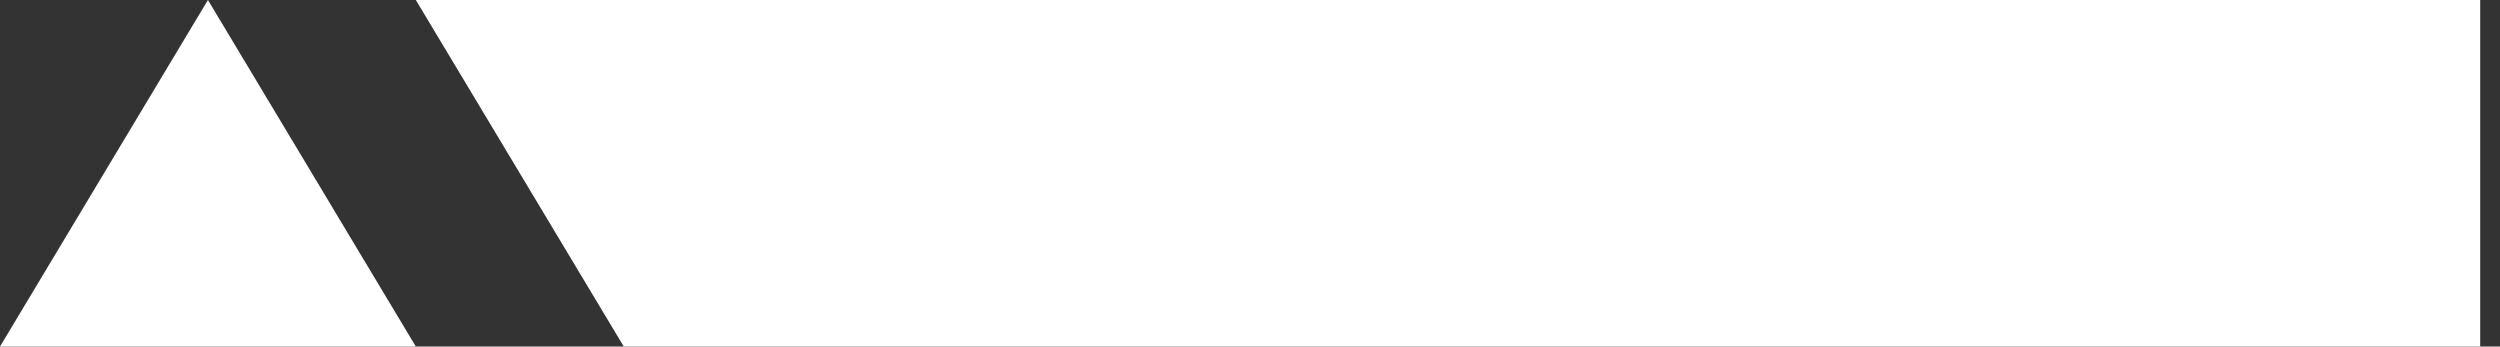
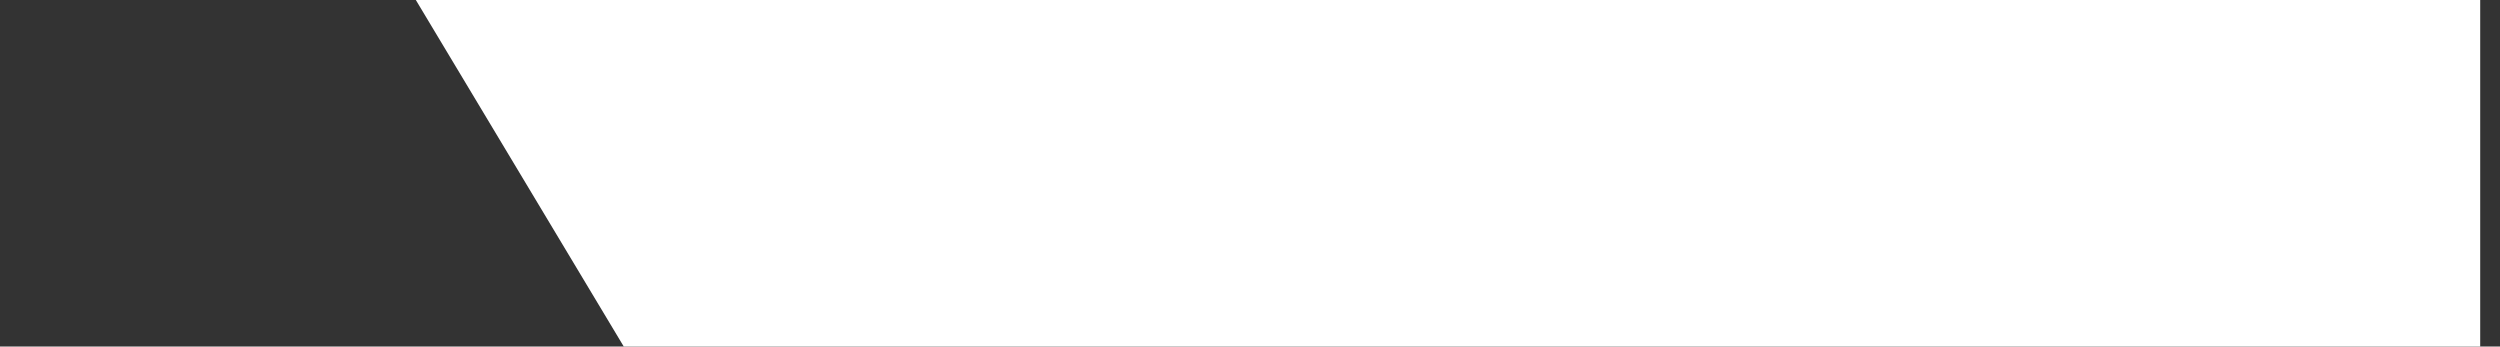
<svg xmlns="http://www.w3.org/2000/svg" width="101" height="14" viewBox="0 0 101 14" fill="none">
  <rect x="0" y="0" width="101" height="14" fill="#333333" stroke="none" />
-   <path d="M0 14H16.8L8.4 0L0 14Z" fill="white" />
-   <path d="M100.2 0L16.8 0L25.2 14H100.2V0Z" fill="white" />
+   <path d="M100.2 0L16.8 0L25.2 14H100.2V0" fill="white" />
</svg>